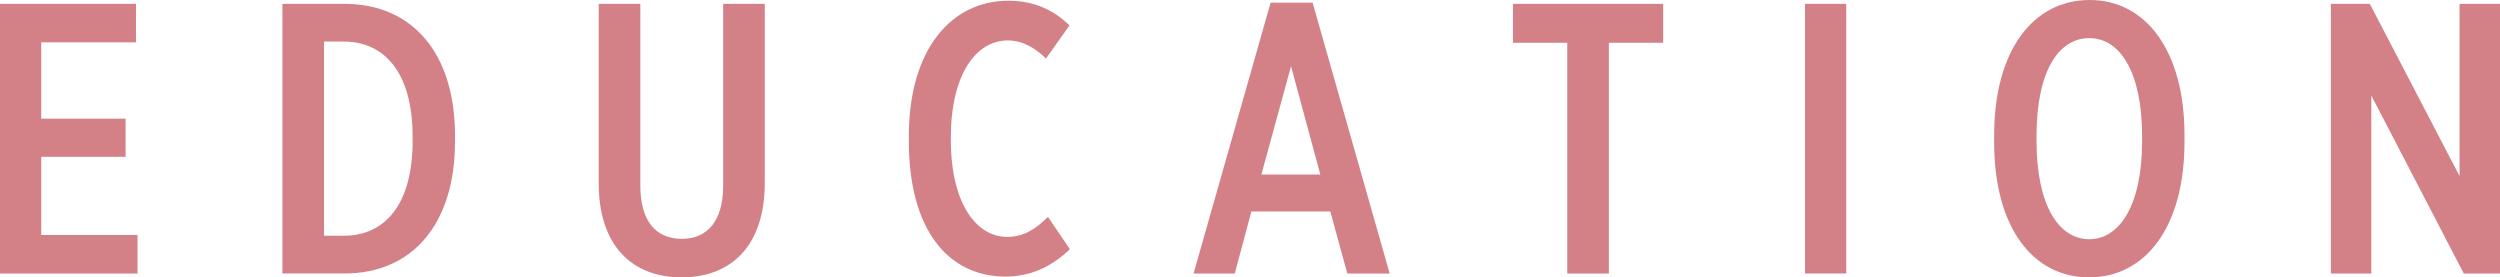
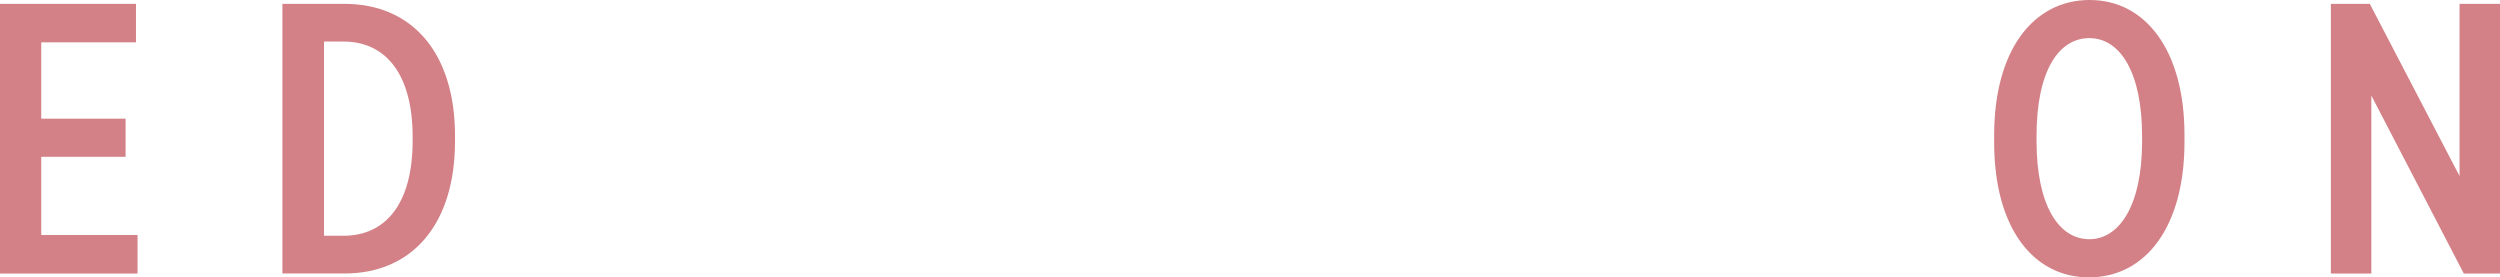
<svg xmlns="http://www.w3.org/2000/svg" id="_レイヤー_2" data-name="レイヤー 2" viewBox="0 0 110.311 12.238">
  <defs>
    <style>
      .cls-1 {
        fill: #d38187;
        stroke-width: 0px;
      }
    </style>
  </defs>
  <g id="_作業" data-name="作業">
    <g>
      <path class="cls-1" d="M0,.17h6v1.699H1.819v3.366h3.723v1.683H1.819v3.45h4.25v1.7H0V.17Z" />
      <path class="cls-1" d="M12.461.17h2.737c3.009,0,4.879,2.192,4.879,5.813v.255c0,3.638-1.87,5.83-4.879,5.83h-2.737V.17ZM14.297,1.835v8.567h.867c1.819,0,3.043-1.377,3.043-4.182v-.187c0-2.805-1.224-4.199-3.043-4.199h-.867Z" />
-       <path class="cls-1" d="M26.418,8.091V.17h1.836v8.006c0,1.581.68,2.362,1.836,2.362,1.105,0,1.819-.765,1.819-2.346V.17h1.836v7.904c0,2.771-1.479,4.164-3.672,4.164-2.176,0-3.655-1.394-3.655-4.147Z" />
-       <path class="cls-1" d="M40.103,6.238v-.238c0-3.858,1.904-5.967,4.385-5.967,1.173,0,2.023.426,2.703,1.088l-1.037,1.462c-.476-.459-1.02-.799-1.683-.799-1.411,0-2.516,1.513-2.516,4.284v.085c0,2.906,1.173,4.3,2.482,4.3.731,0,1.258-.34,1.802-.884l.969,1.428c-.799.766-1.734,1.207-2.839,1.207-2.55,0-4.267-2.091-4.267-5.966Z" />
-       <path class="cls-1" d="M56.065.118h1.853l3.4,11.95h-1.87l-.748-2.736h-3.485l-.731,2.736h-1.819L56.065.118ZM58.258,7.7l-1.292-4.777-1.309,4.777h2.601Z" />
-       <path class="cls-1" d="M69.155,1.887h-2.397V.17h6.629v1.717h-2.397v10.182h-1.836V1.887Z" />
-       <path class="cls-1" d="M79.645.17h1.819v11.898h-1.819V.17Z" />
      <path class="cls-1" d="M87.991,6.289v-.323c0-3.739,1.717-5.966,4.216-5.966,2.465,0,4.182,2.227,4.182,5.949v.322c0,3.74-1.717,5.967-4.216,5.967-2.465,0-4.182-2.192-4.182-5.949ZM94.519,6.238v-.222c0-2.855-.986-4.334-2.329-4.334-1.36,0-2.329,1.462-2.329,4.317v.221c0,2.856.986,4.335,2.329,4.335,1.309,0,2.329-1.462,2.329-4.317Z" />
      <path class="cls-1" d="M102.849.17h1.717l3.96,7.598V.17h1.785v11.898h-1.598l-4.08-7.854v7.854h-1.785V.17Z" />
    </g>
  </g>
</svg>